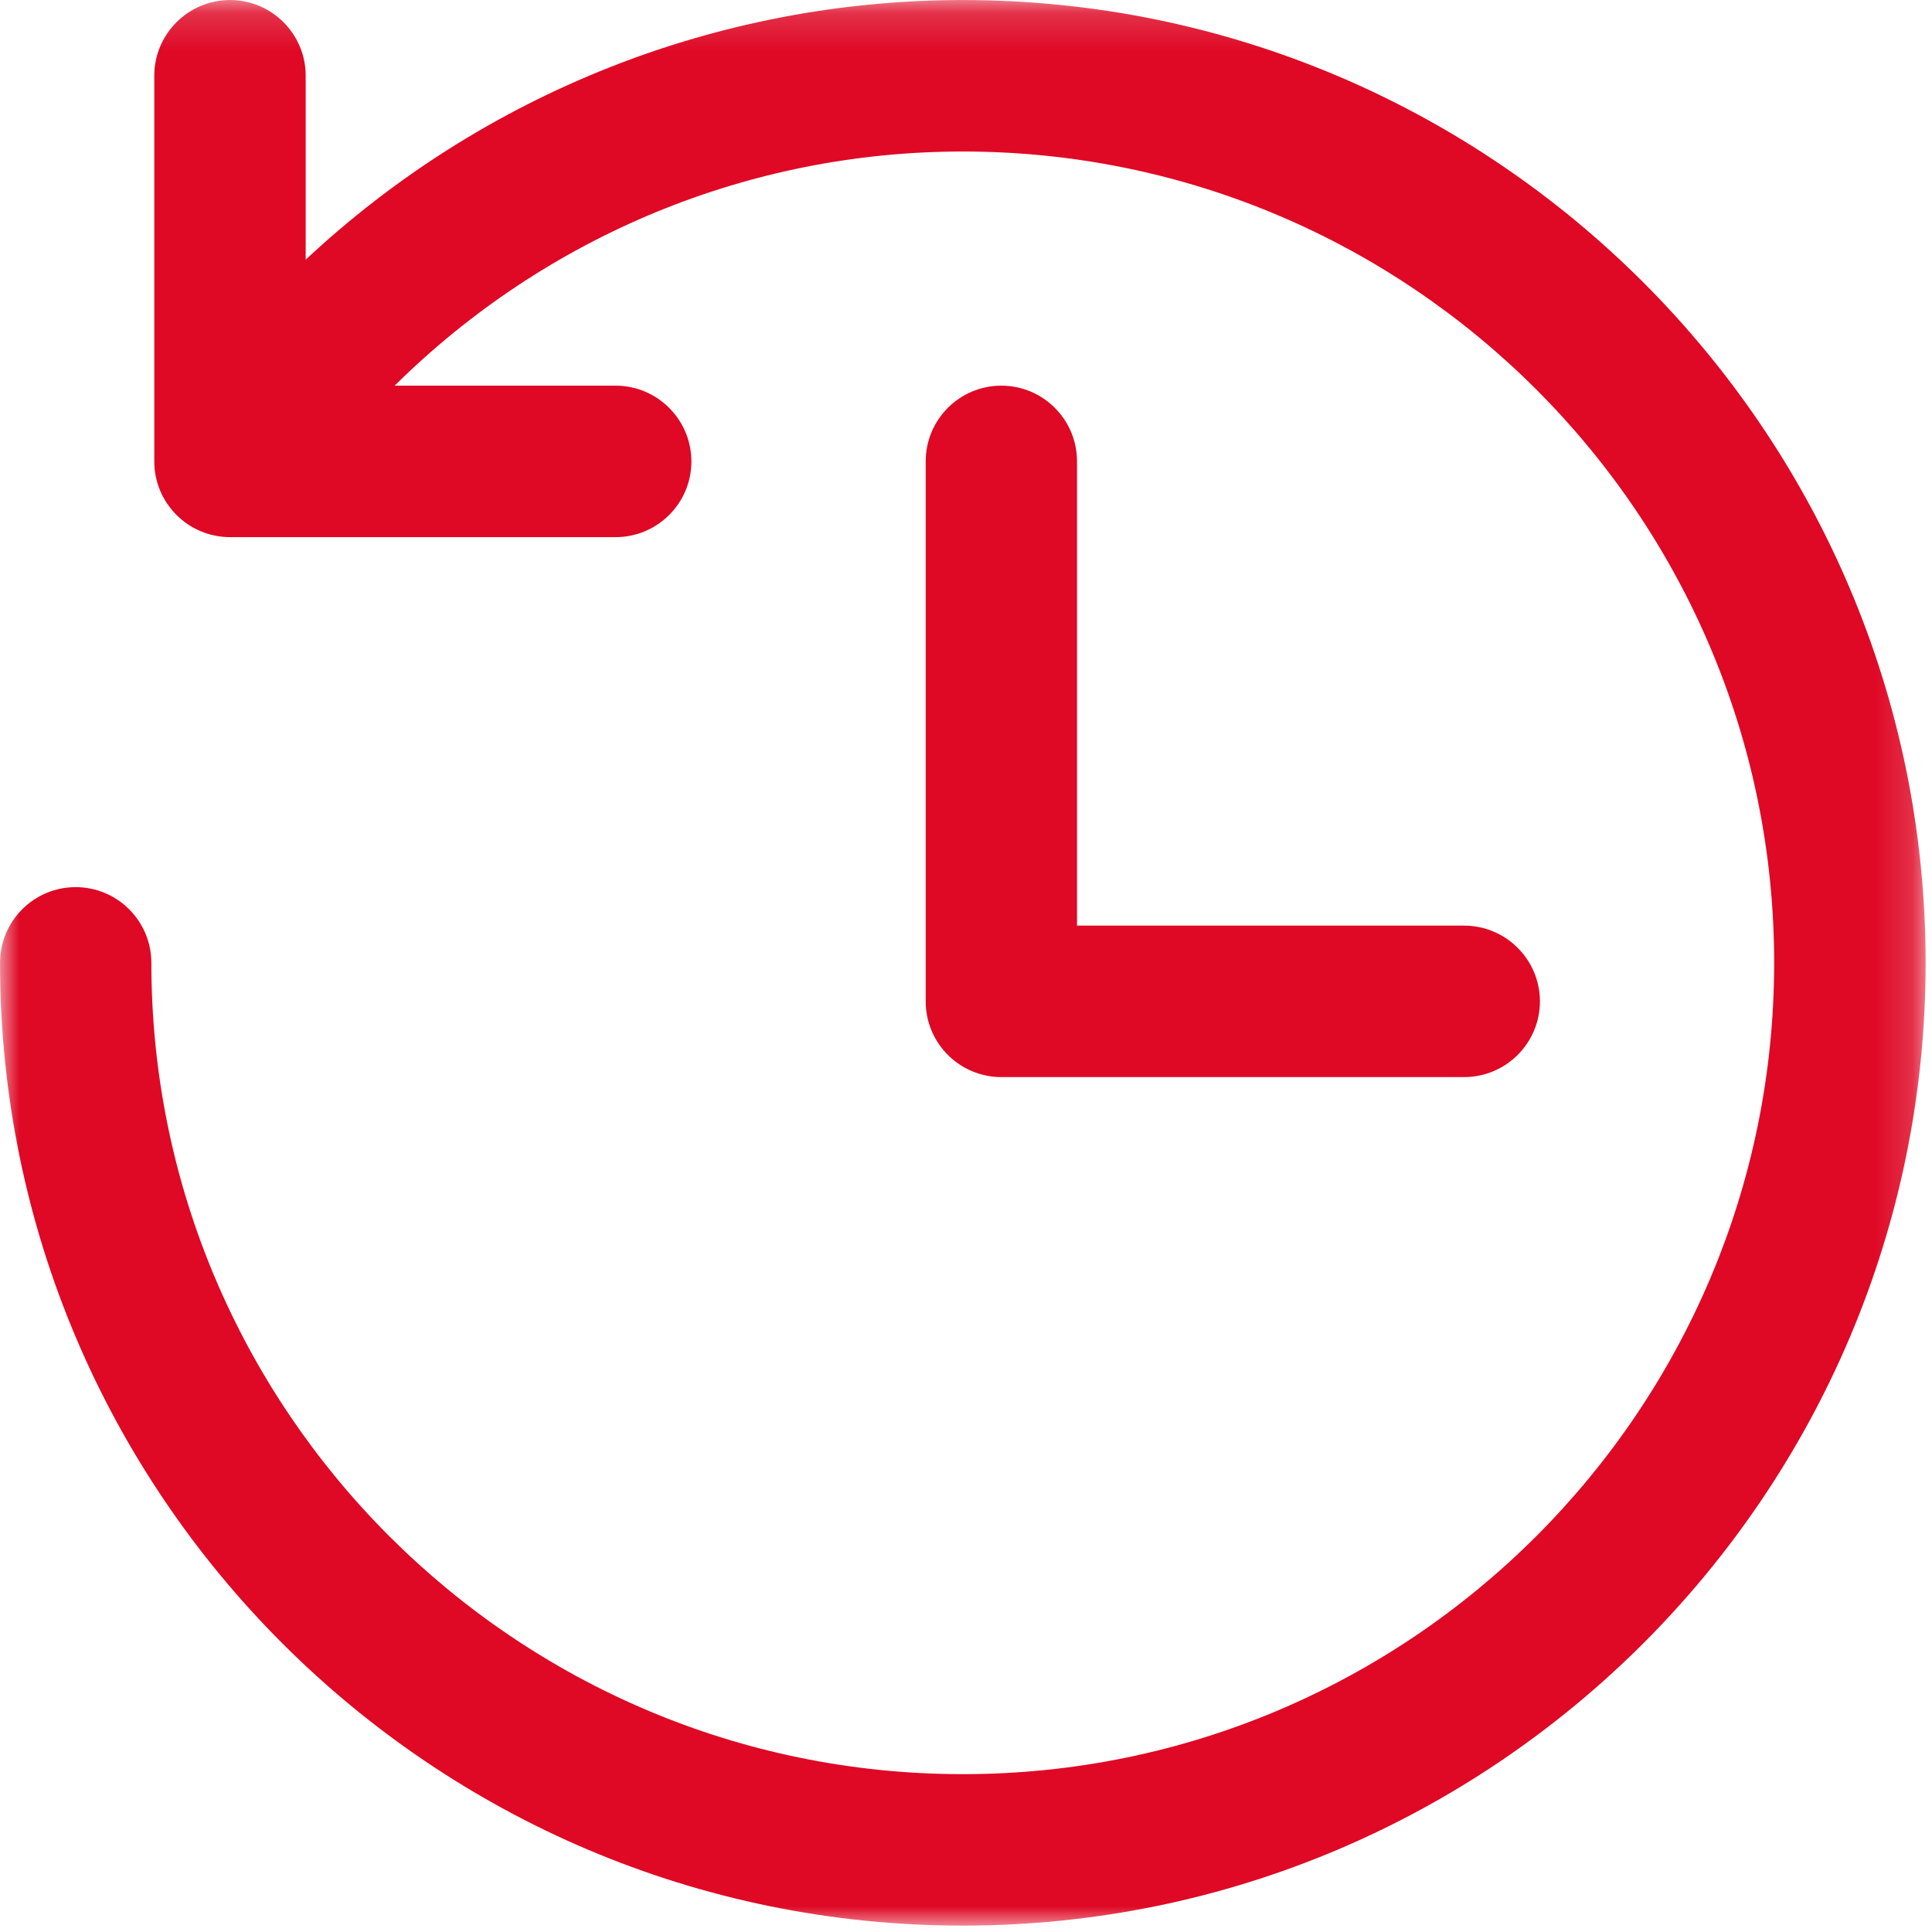
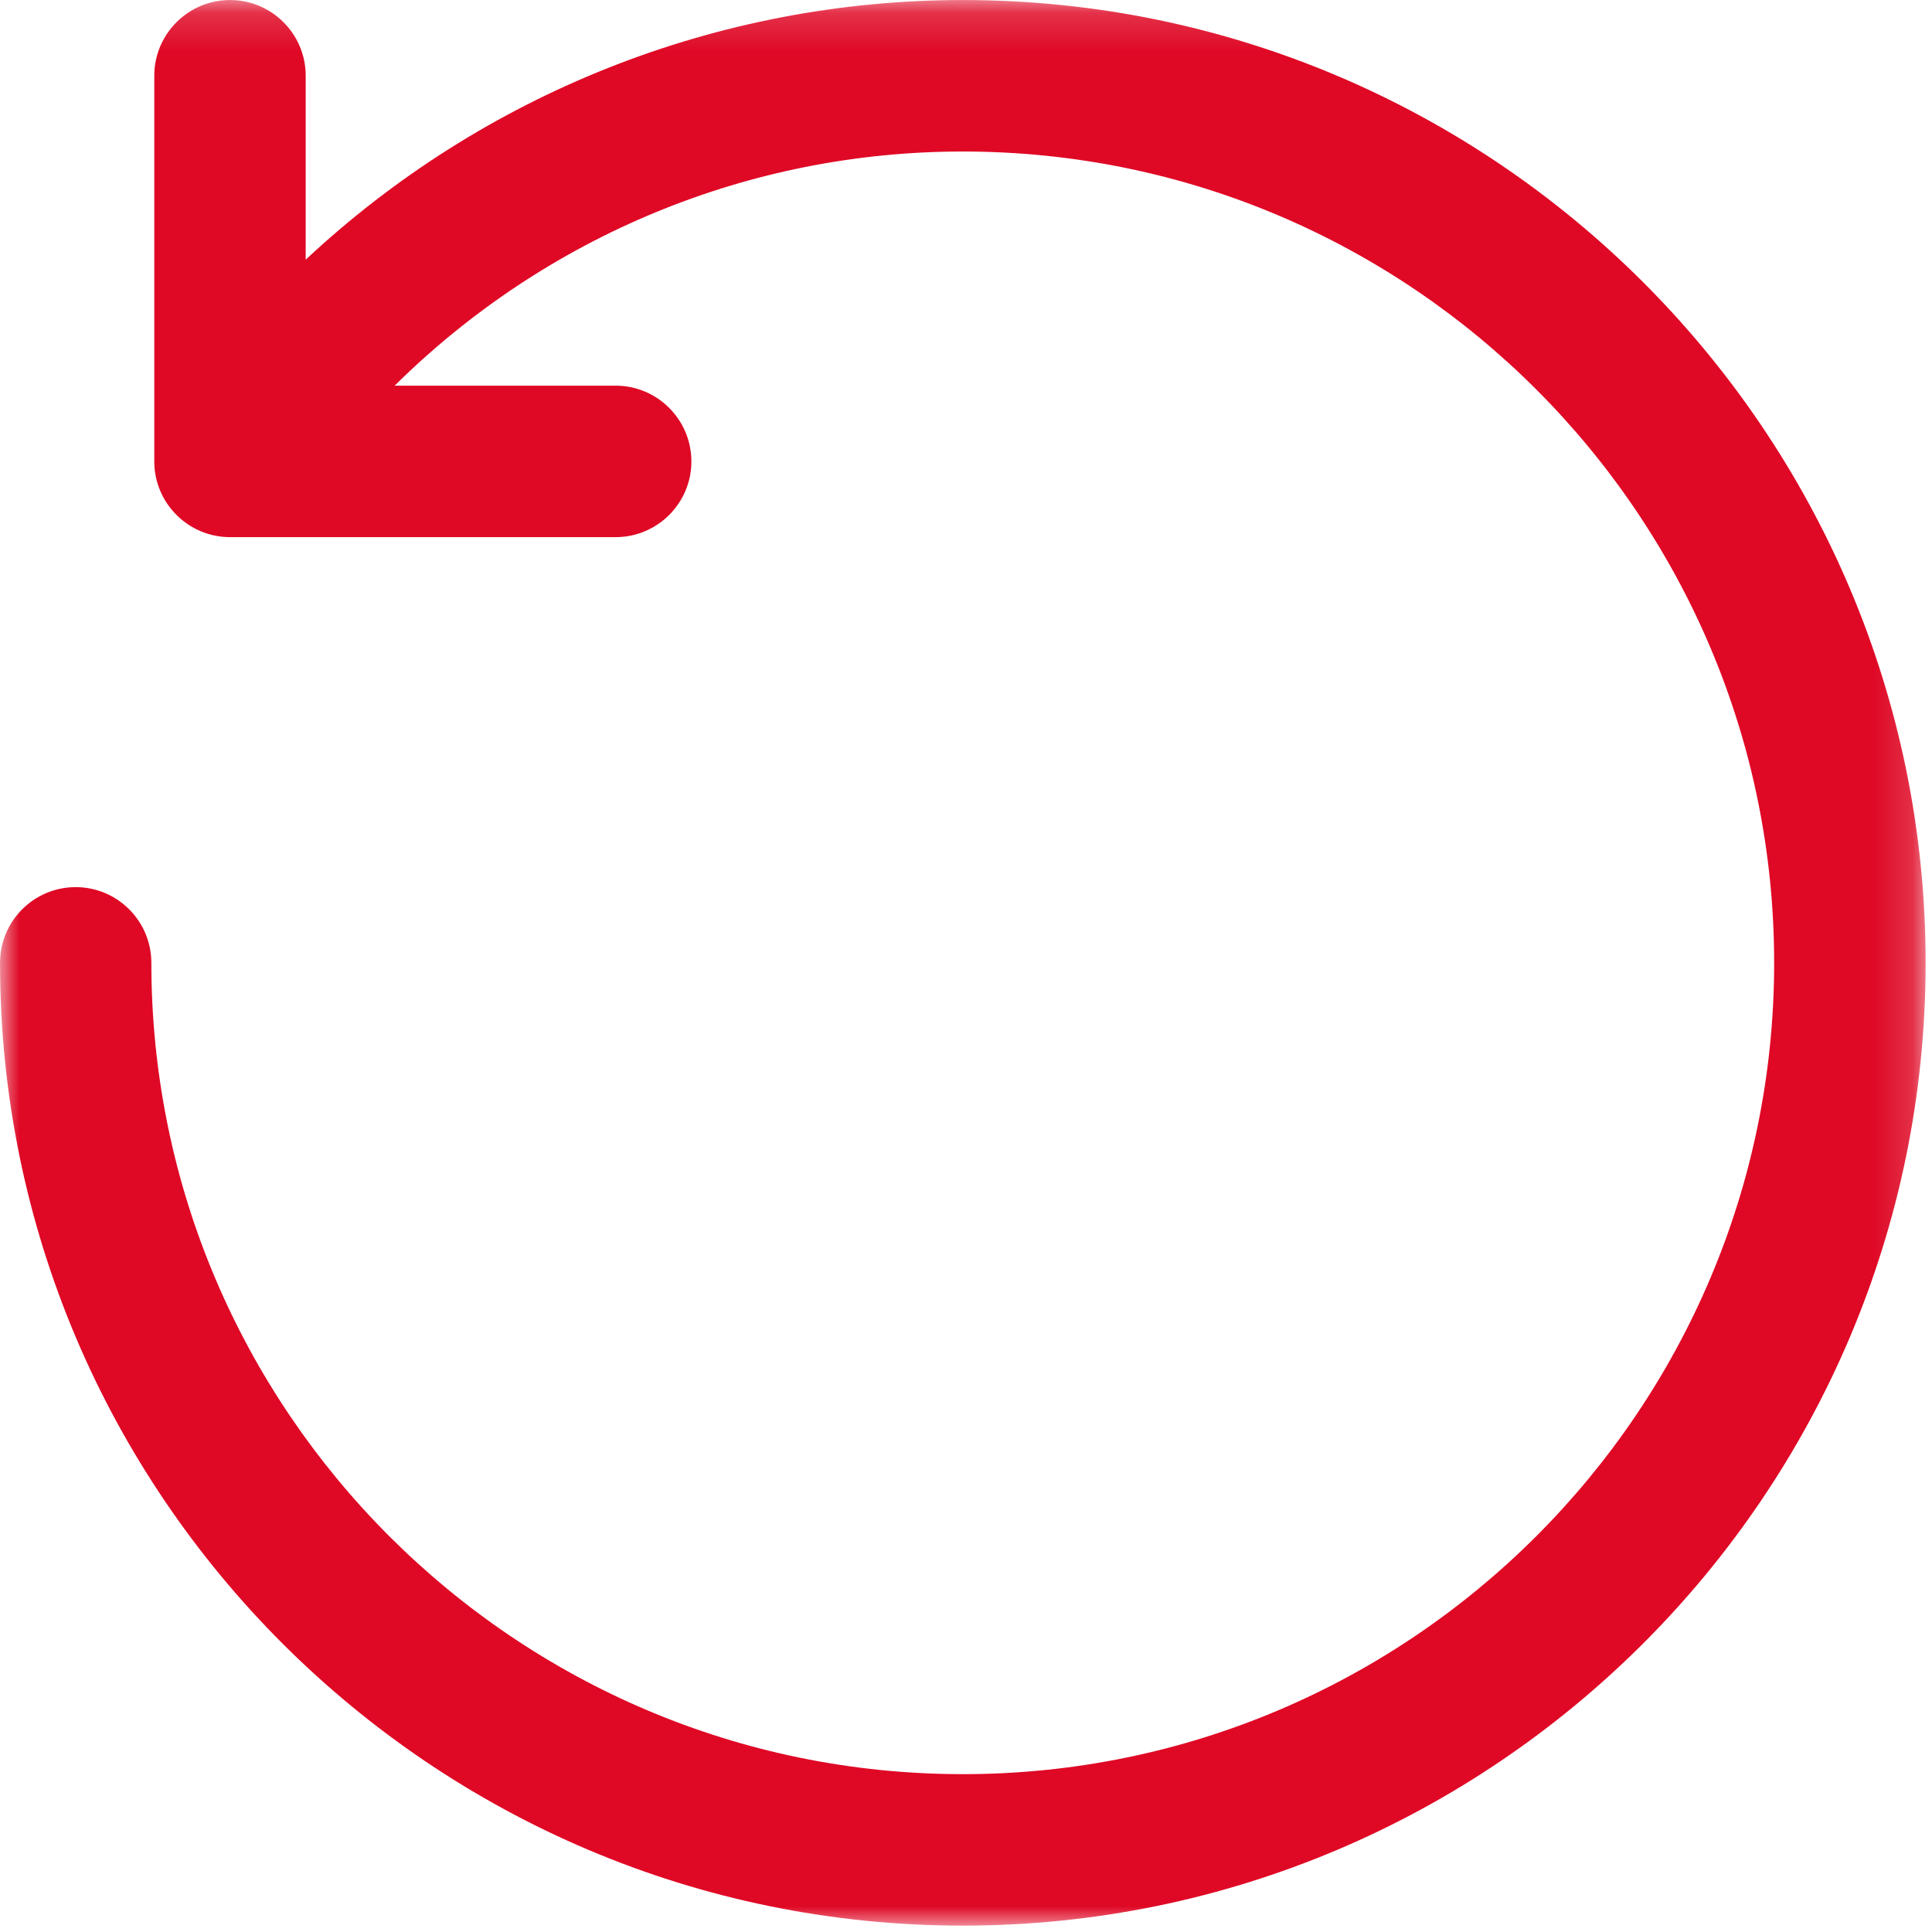
<svg xmlns="http://www.w3.org/2000/svg" xmlns:xlink="http://www.w3.org/1999/xlink" width="50px" height="50px" viewBox="0 0 50 50" version="1.1">
  <title>Group 6 Copy</title>
  <desc>Created with Sketch.</desc>
  <defs>
    <polygon id="path-1" points="0.001 0.166 49.835 0.166 49.835 50 0.001 50" />
  </defs>
  <g id="Page-1" stroke="none" stroke-width="1" fill="none" fill-rule="evenodd">
    <g id="Icons" transform="translate(-471, -22)">
      <g id="Group-6-Copy" transform="translate(471, 20)">
        <g id="Group-3" transform="translate(0, 1.835)">
          <mask id="mask-2" fill="white">
            <use xlink:href="#path-1" />
          </mask>
          <g id="Clip-2" />
          <path d="M24.917,0.166 C18.579,0.166 12.503,2.59 7.911,6.886 L7.911,2.124 C7.911,1.044 7.033,0.166 5.953,0.166 C4.873,0.166 3.993,1.044 3.993,2.124 L3.993,12.108 C3.993,13.188 4.873,14.066 5.953,14.066 L15.933,14.066 C17.013,14.066 17.893,13.188 17.893,12.108 C17.893,11.026 17.013,10.146 15.933,10.146 L10.213,10.146 C14.131,6.272 19.381,4.086 24.917,4.086 C36.495,4.086 45.915,13.506 45.915,25.084 C45.915,36.66 36.495,46.08 24.917,46.08 C13.339,46.08 3.917,36.66 3.917,25.084 C3.917,24.002 3.039,23.124 1.959,23.124 C0.877,23.124 0.001,24.002 0.001,25.084 C0.001,38.824 11.177,50 24.917,50 C38.657,50 49.835,38.824 49.835,25.084 C49.835,11.344 38.657,0.166 24.917,0.166" id="Fill-1" fill="#DF0825" mask="url(#mask-2)" />
        </g>
-         <path d="M25.915,11.981 C24.833,11.981 23.957,12.859 23.957,13.941 L23.957,27.915 C23.957,28.997 24.833,29.875 25.915,29.875 L37.891,29.875 C38.973,29.875 39.853,28.997 39.853,27.915 C39.853,26.835 38.973,25.955 37.891,25.955 L27.873,25.955 L27.873,13.941 C27.873,12.859 26.995,11.981 25.915,11.981" id="Fill-4" fill="#DF0825" />
      </g>
    </g>
  </g>
</svg>